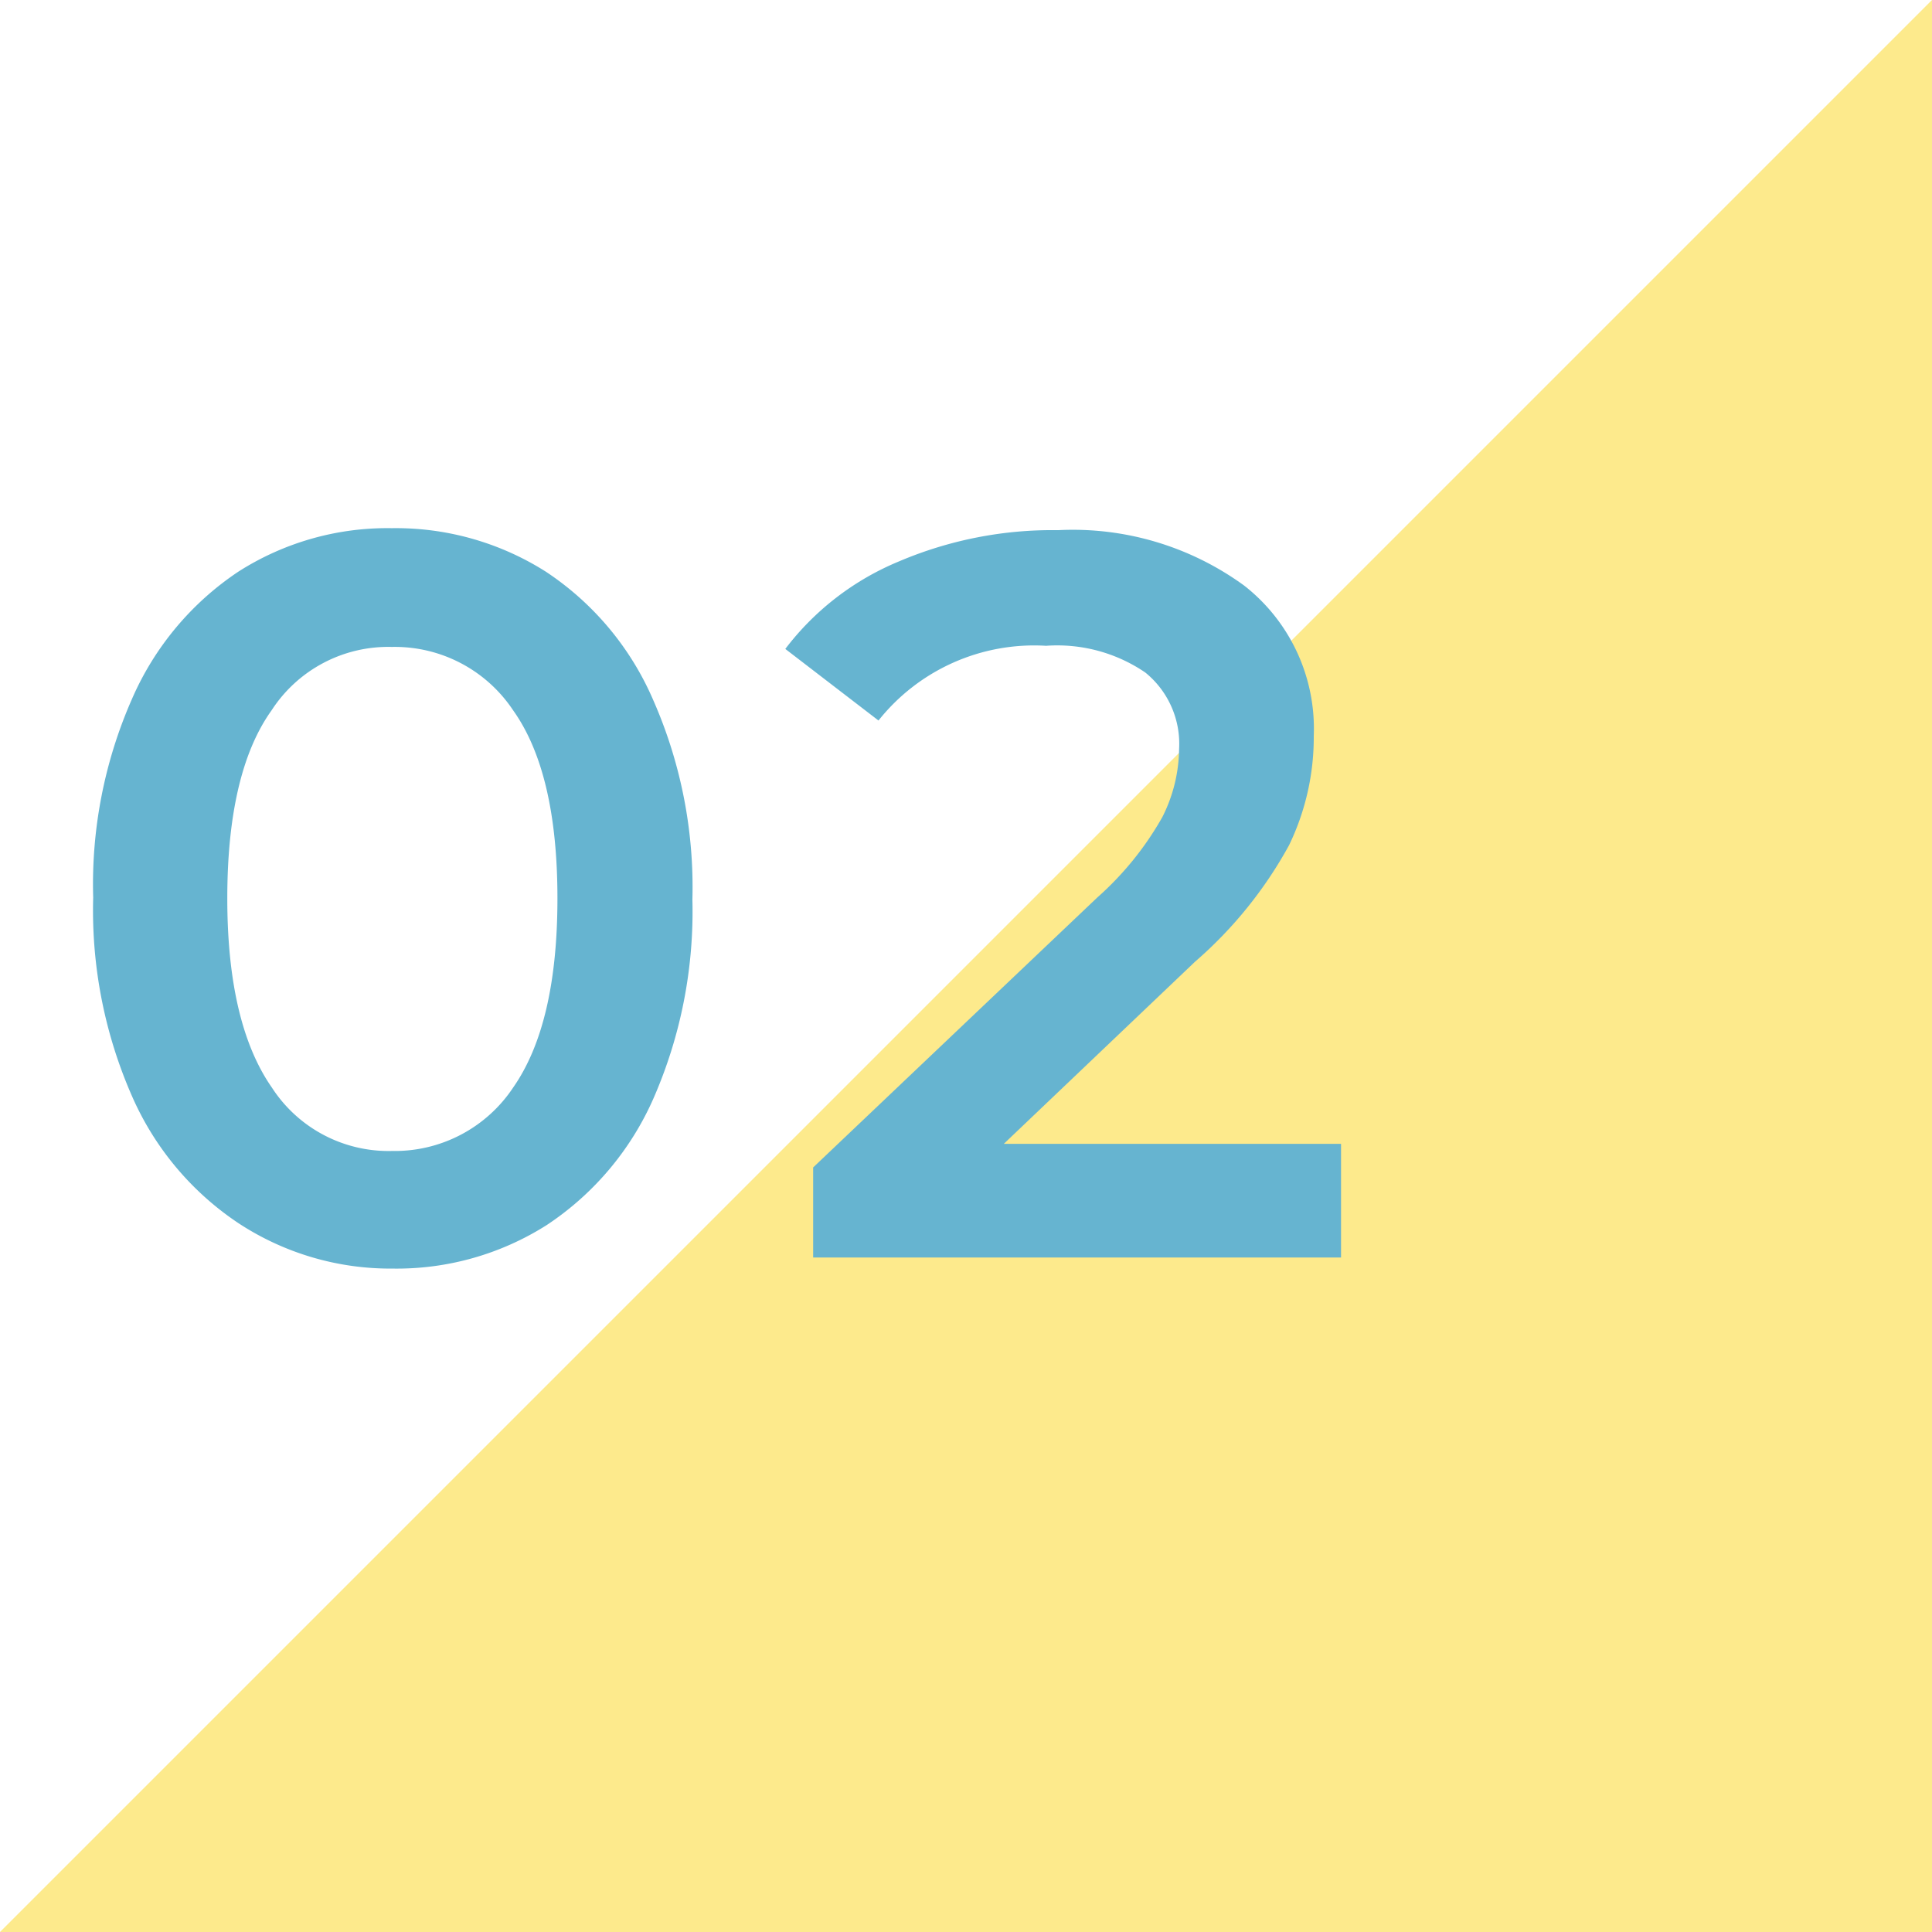
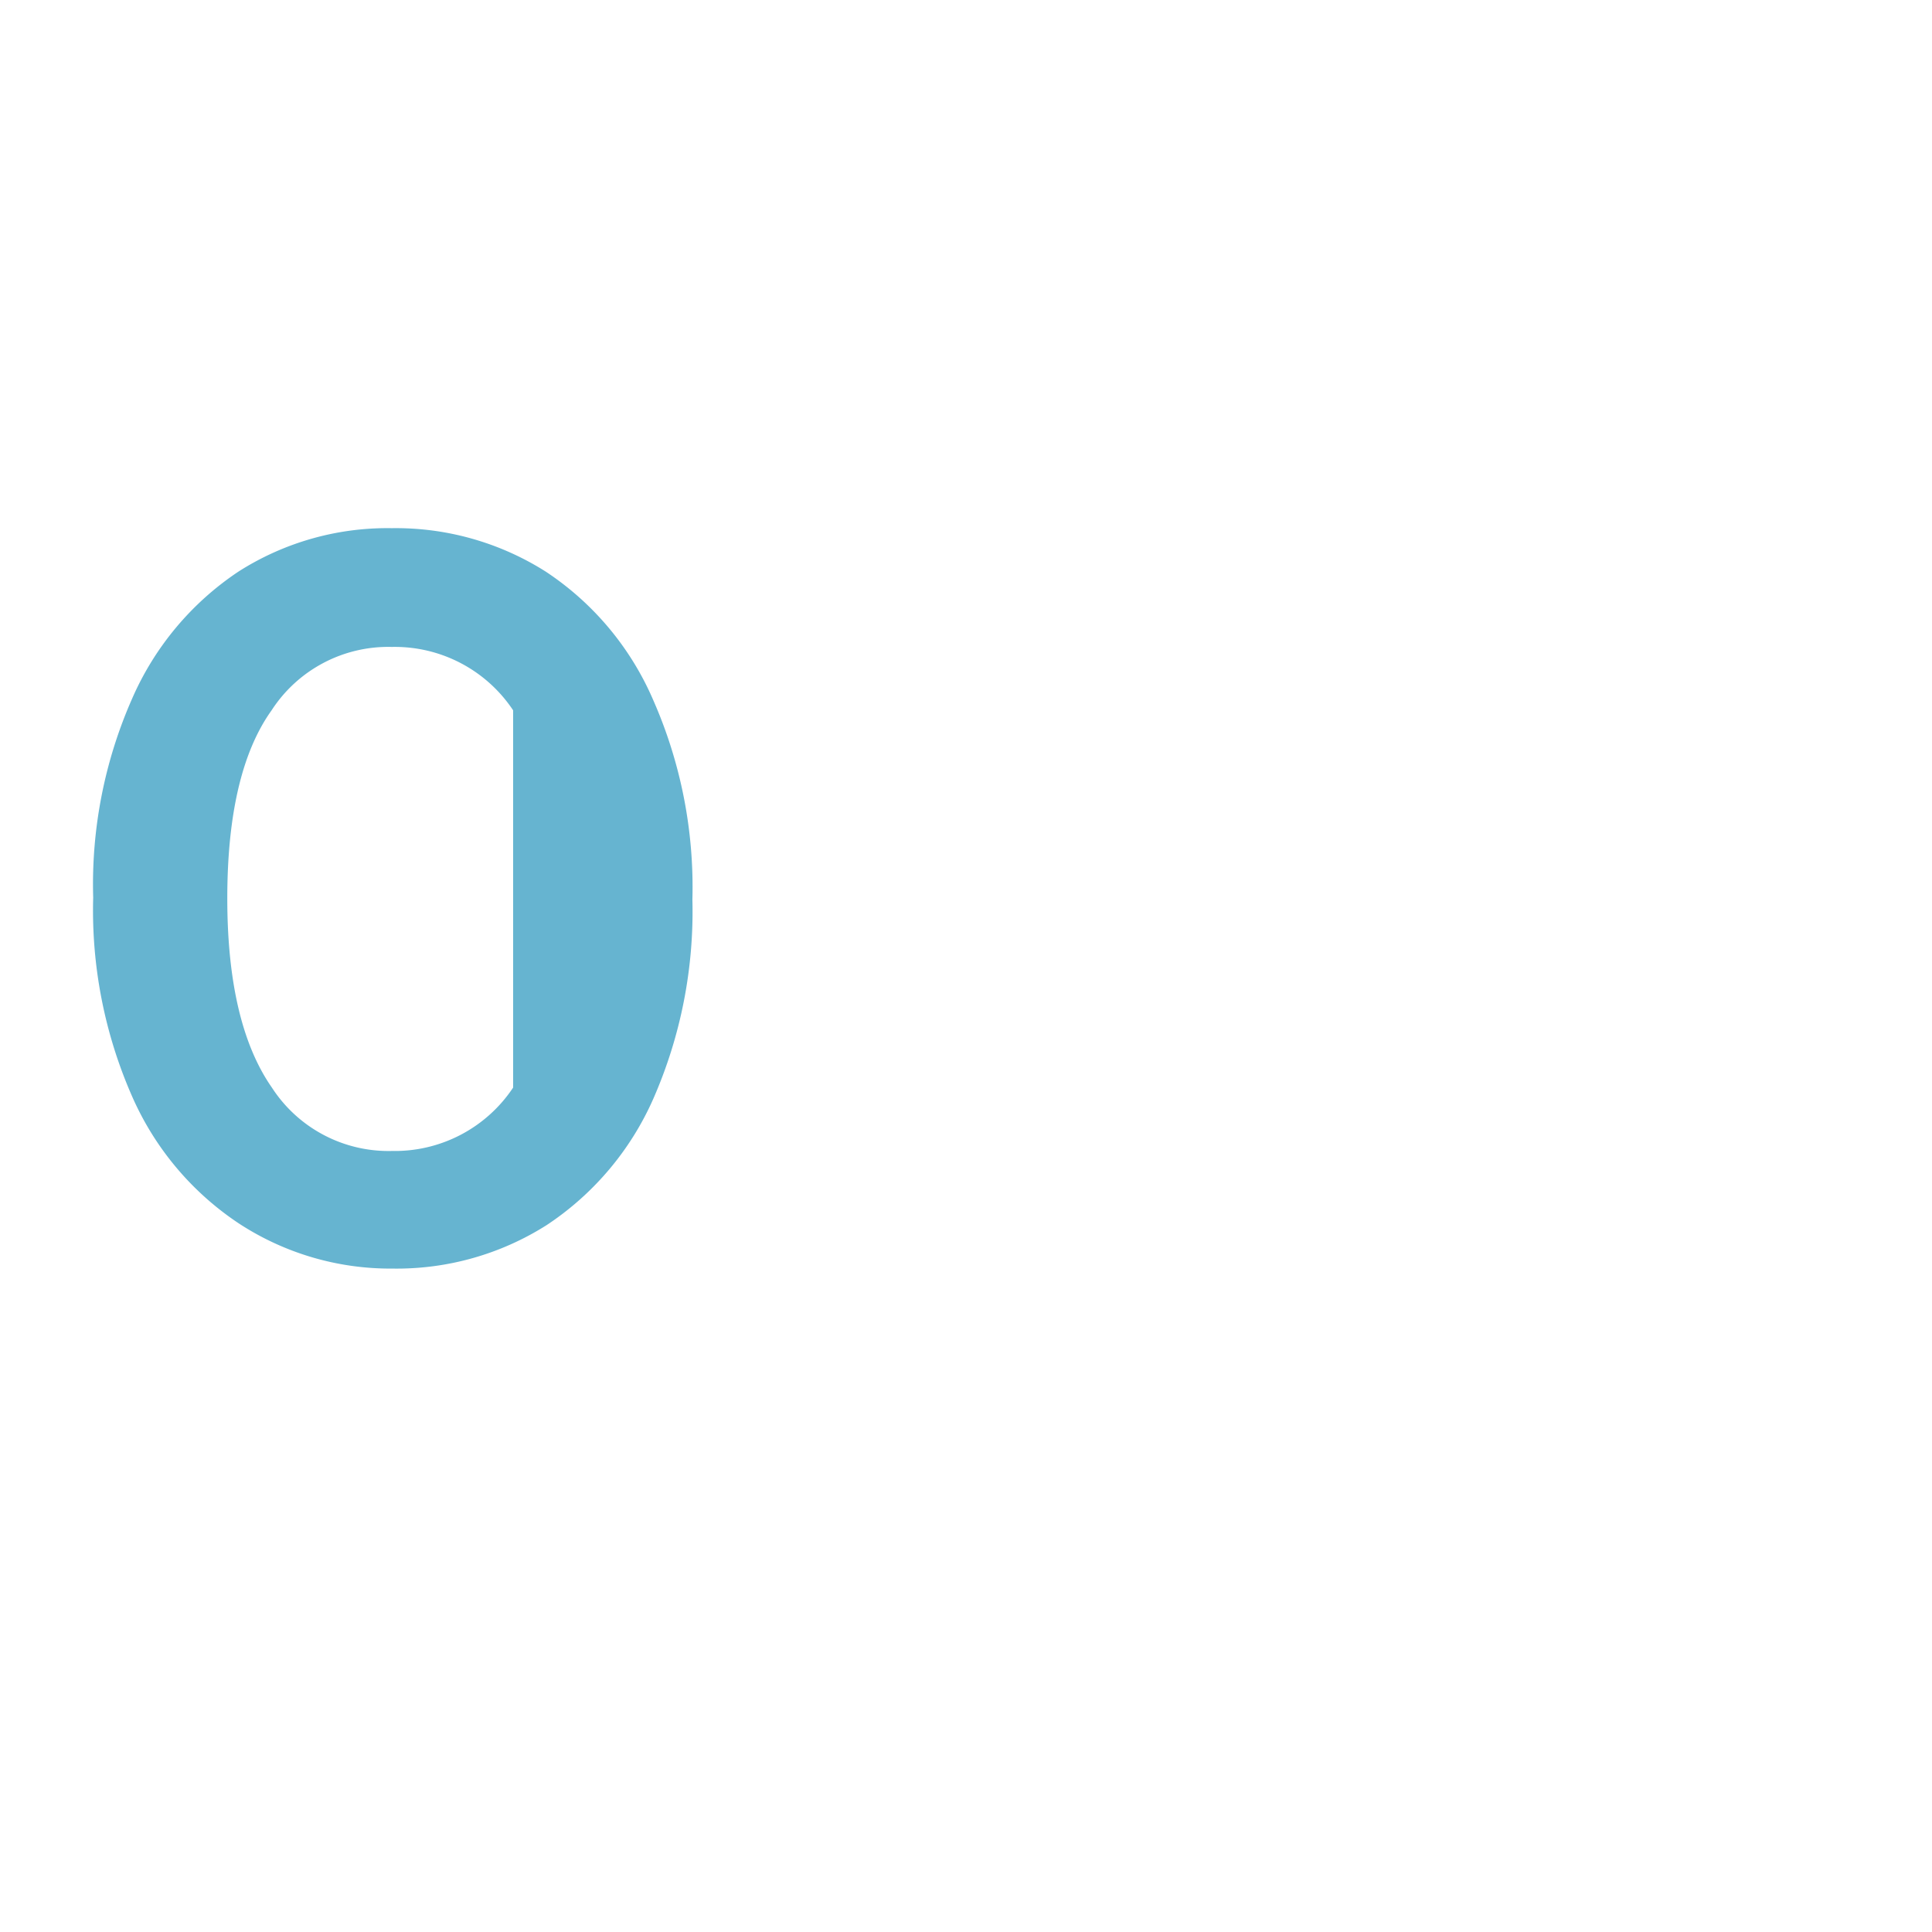
<svg xmlns="http://www.w3.org/2000/svg" viewBox="0 0 68 68">
  <defs>
    <style>.cls-1{fill:#fdea8c;}.cls-2{fill:#66b4d0;}</style>
  </defs>
  <g id="レイヤー_2" data-name="レイヤー 2">
    <g id="レイヤー_2-2" data-name="レイヤー 2">
-       <polygon class="cls-1" points="68 68 0 68 68 0 68 68" />
-       <path class="cls-2" d="M8.39,43.05a10.36,10.36,0,0,1-3.74-4.46,16.26,16.26,0,0,1-1.37-7,16.18,16.18,0,0,1,1.37-7,10.33,10.33,0,0,1,3.74-4.47,9.74,9.74,0,0,1,5.4-1.53,9.85,9.85,0,0,1,5.42,1.53A10.3,10.3,0,0,1,23,24.66a16.33,16.33,0,0,1,1.37,7,16.41,16.41,0,0,1-1.37,7,10.33,10.33,0,0,1-3.76,4.46,9.85,9.85,0,0,1-5.42,1.53A9.74,9.74,0,0,1,8.39,43.05Zm9.67-4.77q1.56-2.23,1.56-6.66T18.06,25a5,5,0,0,0-4.27-2.23A4.89,4.89,0,0,0,9.56,25C8.52,26.45,8,28.67,8,31.62s.53,5.17,1.57,6.66a4.89,4.89,0,0,0,4.23,2.23A5,5,0,0,0,18.06,38.28Z" />
-       <path class="cls-2" d="M47.2,40.26v4H28.62V41.09l10-9.5a11,11,0,0,0,2.29-2.83,5.43,5.43,0,0,0,.59-2.39,3.23,3.23,0,0,0-1.19-2.7,5.5,5.5,0,0,0-3.49-.94,7,7,0,0,0-5.9,2.63l-3.28-2.52a9.66,9.66,0,0,1,4-3.08,13.78,13.78,0,0,1,5.6-1.1,10.24,10.24,0,0,1,6.55,1.95,6.39,6.39,0,0,1,2.45,5.29,8.72,8.72,0,0,1-.87,3.85,14.85,14.85,0,0,1-3.31,4.1l-6.73,6.41Z" />
+       <path class="cls-2" d="M8.39,43.05a10.36,10.36,0,0,1-3.74-4.46,16.26,16.26,0,0,1-1.37-7,16.18,16.18,0,0,1,1.37-7,10.33,10.33,0,0,1,3.74-4.47,9.74,9.74,0,0,1,5.4-1.53,9.85,9.85,0,0,1,5.42,1.53A10.3,10.3,0,0,1,23,24.66a16.33,16.33,0,0,1,1.37,7,16.41,16.41,0,0,1-1.37,7,10.33,10.33,0,0,1-3.76,4.46,9.85,9.85,0,0,1-5.42,1.53A9.74,9.74,0,0,1,8.39,43.05Zm9.67-4.77T18.06,25a5,5,0,0,0-4.27-2.23A4.89,4.89,0,0,0,9.56,25C8.52,26.45,8,28.67,8,31.62s.53,5.17,1.57,6.66a4.89,4.89,0,0,0,4.23,2.23A5,5,0,0,0,18.06,38.28Z" />
    </g>
  </g>
</svg>